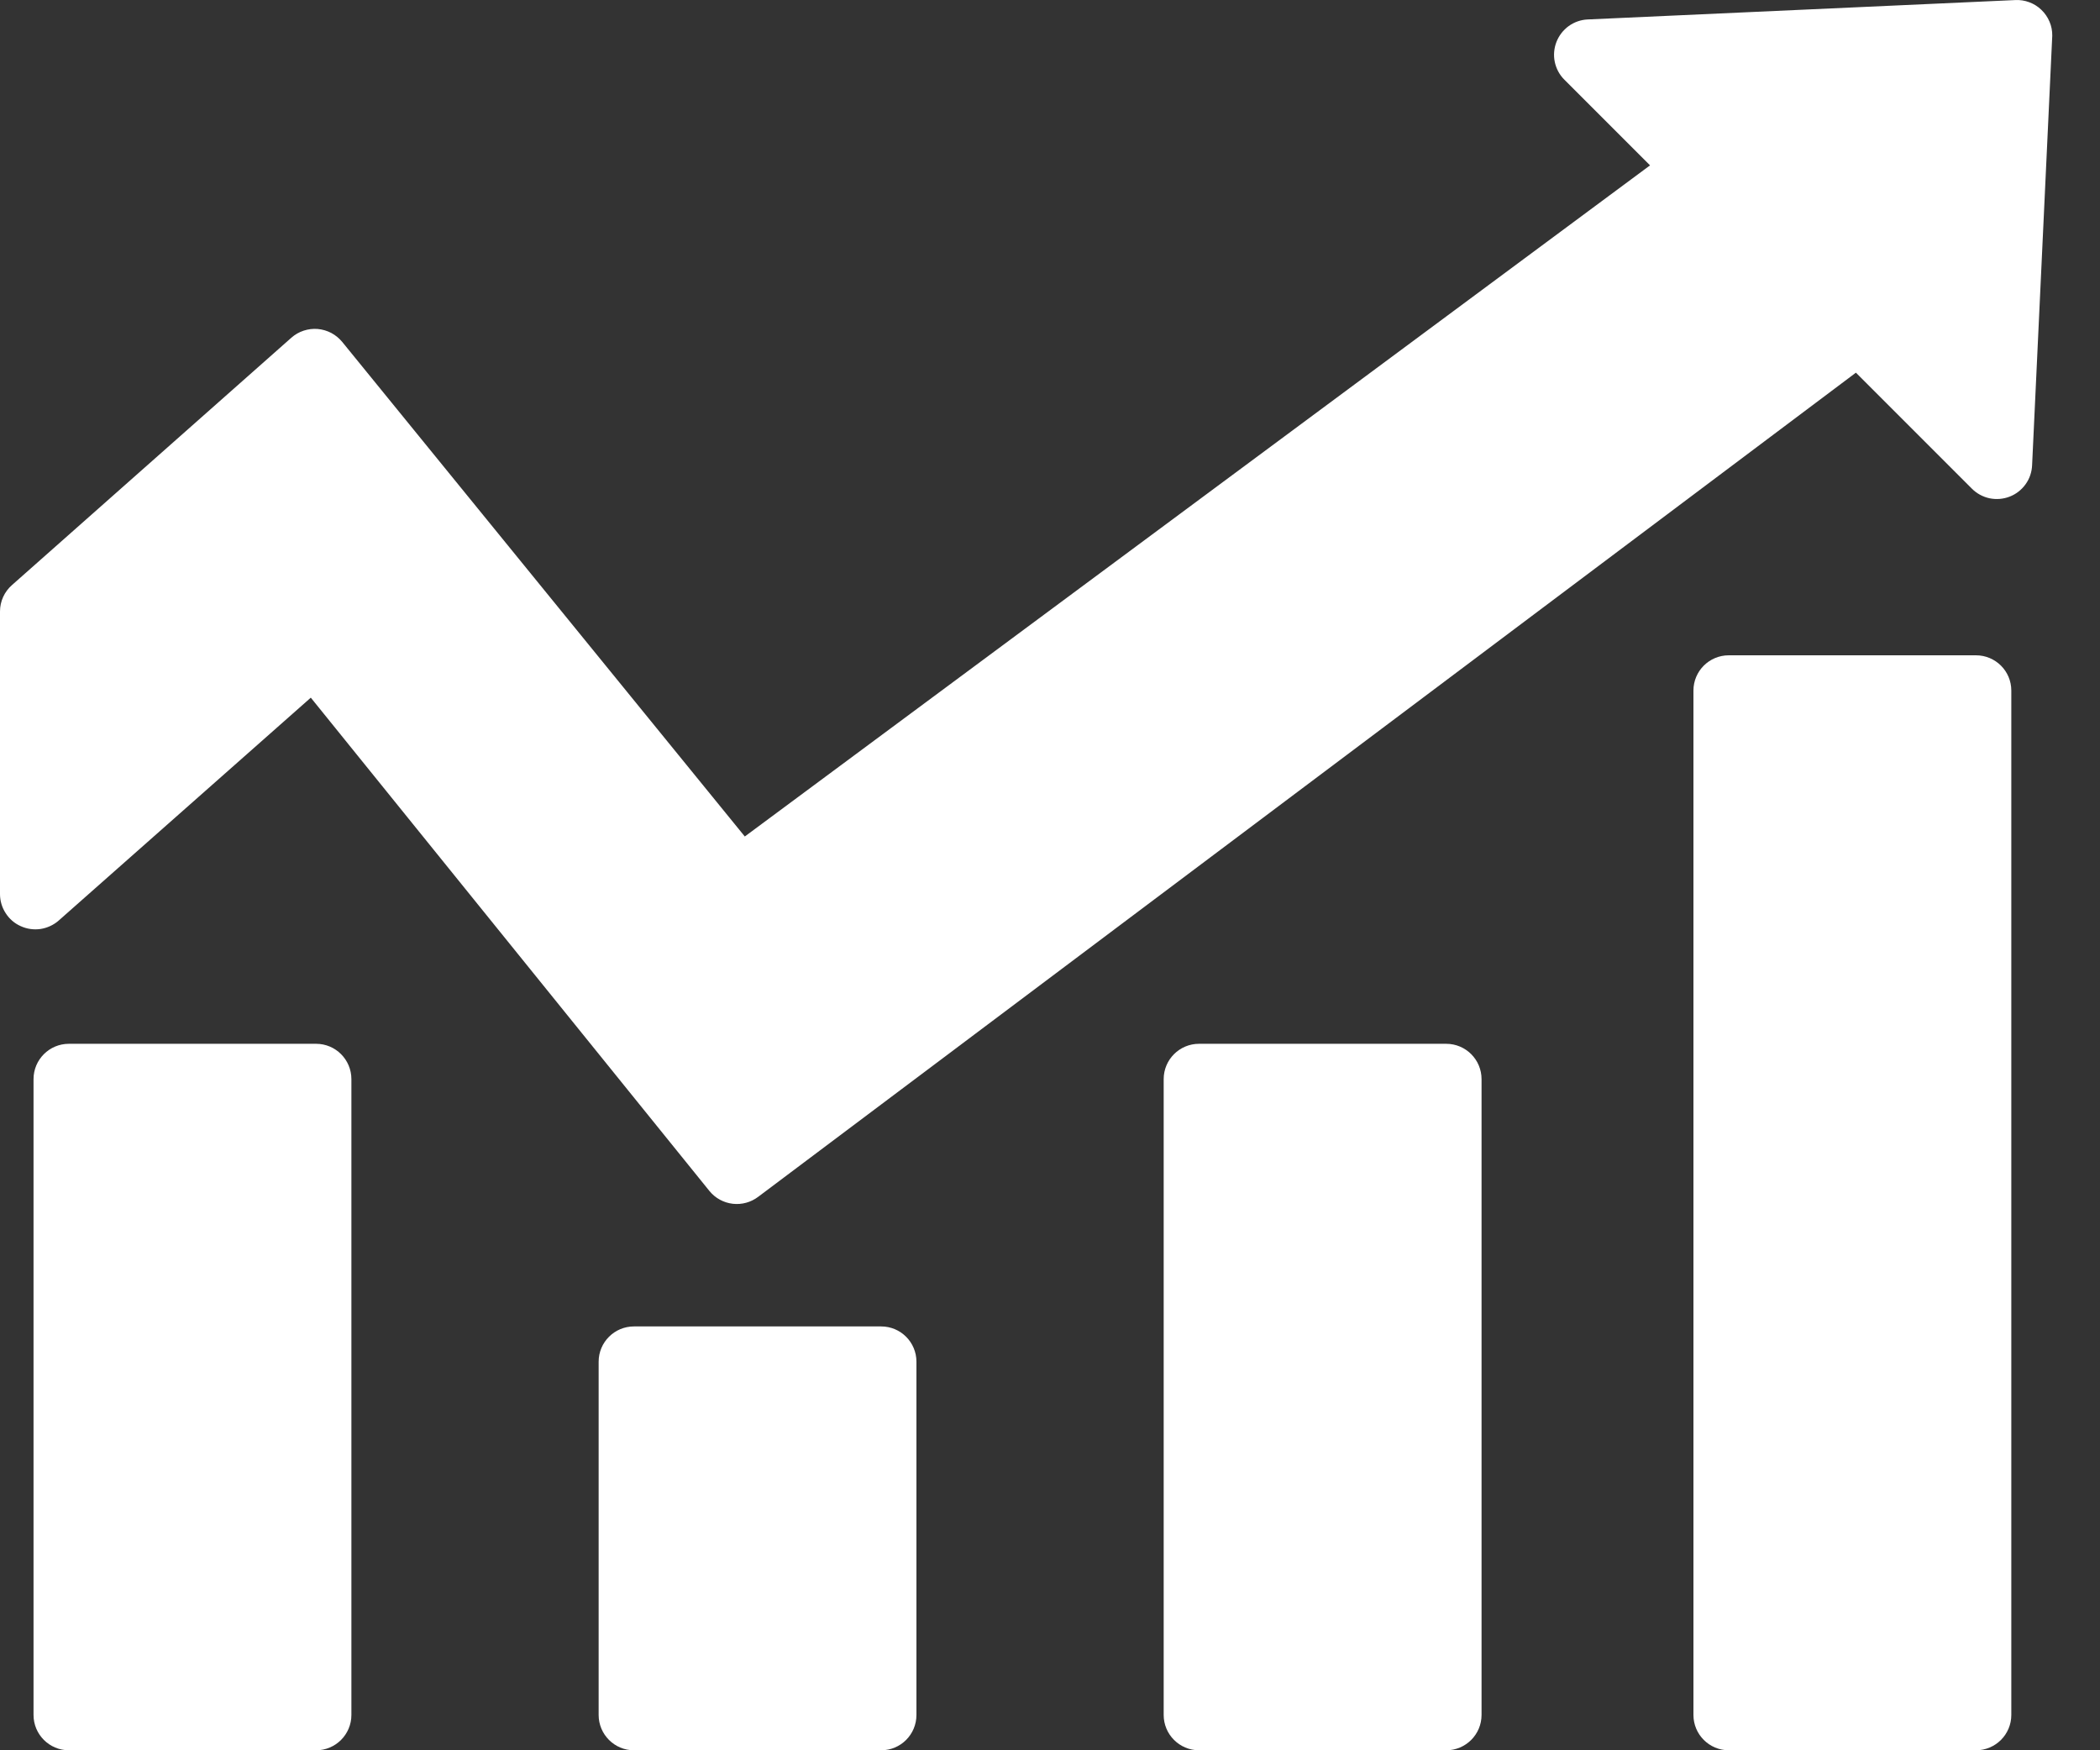
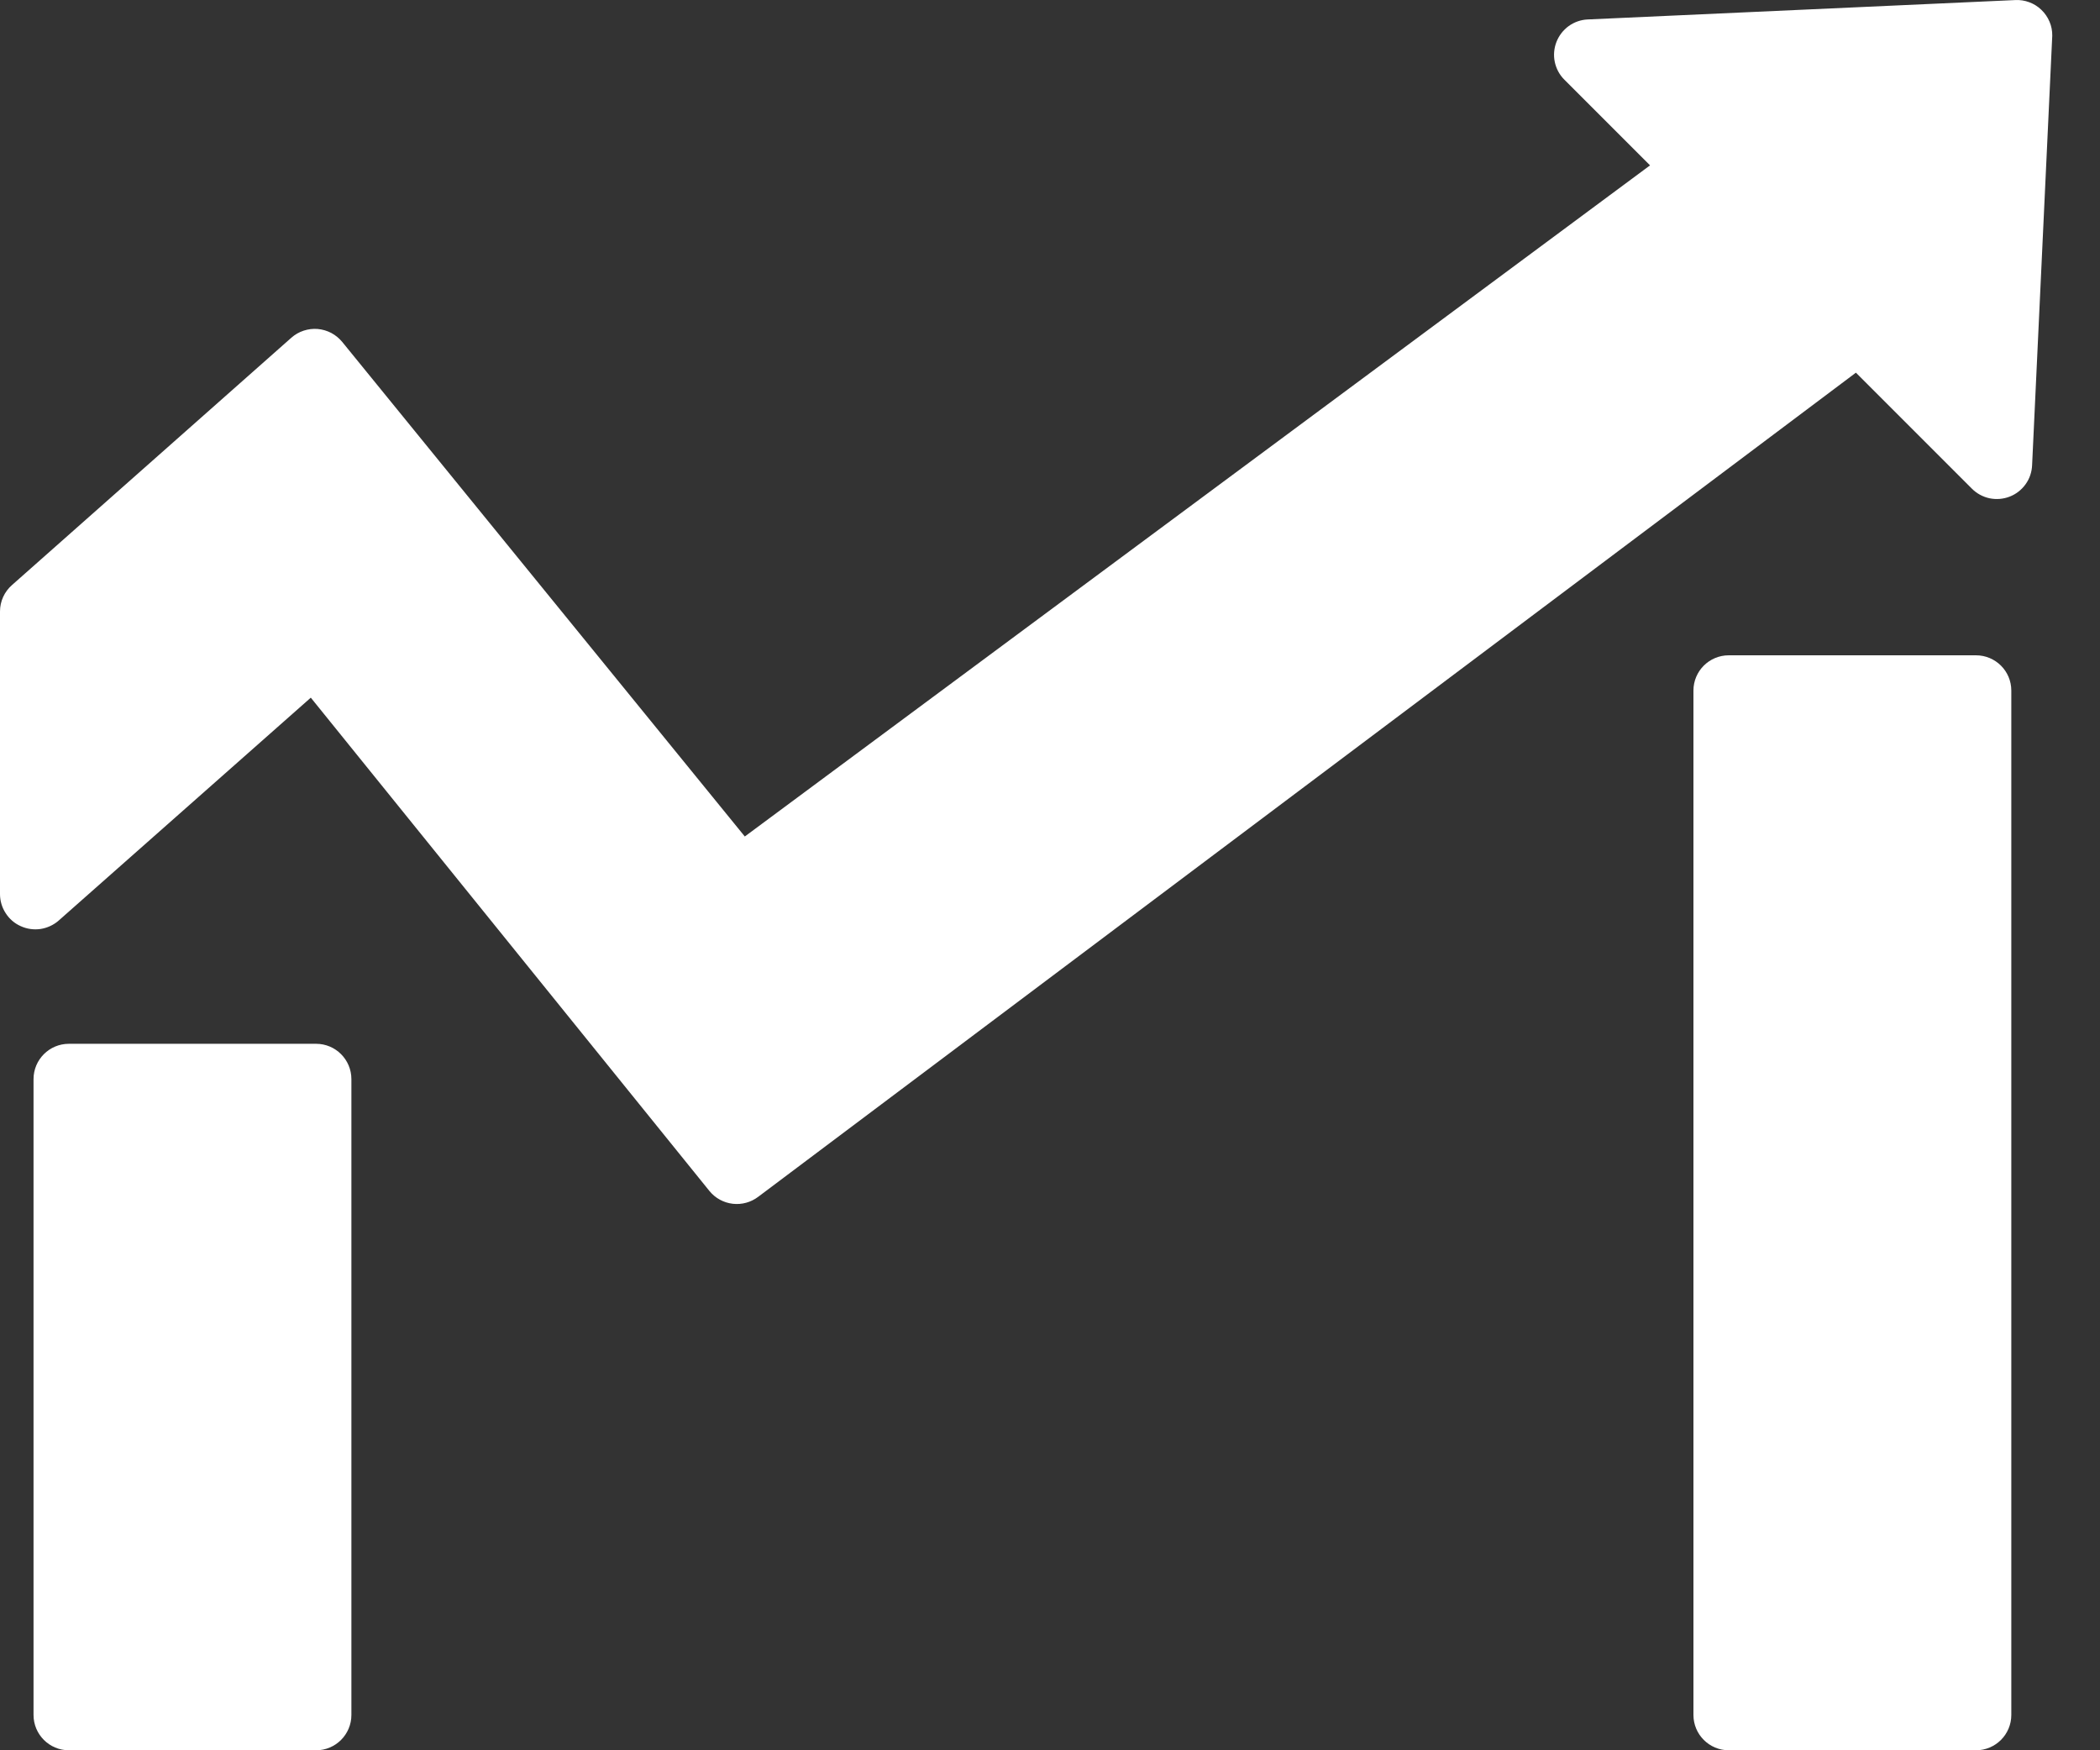
<svg xmlns="http://www.w3.org/2000/svg" width="30" height="25" viewBox="0 0 30 25" fill="none">
  <rect x="0" y="0" width="30" height="25" fill="#333333" stroke="none" />
  <path d="M28.788 0.001L22.678 0.278C22.581 0.283 22.488 0.316 22.409 0.373C22.331 0.43 22.27 0.509 22.235 0.599C22.2 0.69 22.191 0.789 22.211 0.884C22.231 0.979 22.277 1.067 22.346 1.136L23.572 2.362L10.64 11.948L4.889 4.884C4.846 4.832 4.793 4.788 4.733 4.756C4.672 4.724 4.606 4.705 4.539 4.699C4.471 4.693 4.402 4.702 4.338 4.723C4.273 4.744 4.213 4.779 4.162 4.824L0.172 8.356C0.118 8.403 0.075 8.461 0.045 8.526C0.015 8.592 9.07123e-05 8.662 0 8.734V12.77C0 12.867 0.028 12.962 0.081 13.043C0.133 13.125 0.208 13.19 0.297 13.229C0.385 13.269 0.483 13.283 0.579 13.269C0.675 13.254 0.765 13.213 0.838 13.149L4.44 9.965L10.136 17.013C10.219 17.114 10.338 17.179 10.468 17.194C10.598 17.209 10.728 17.173 10.832 17.094L26.513 5.323L28.168 6.978C28.237 7.048 28.325 7.096 28.421 7.117C28.517 7.137 28.617 7.129 28.708 7.094C28.8 7.059 28.879 6.997 28.936 6.918C28.994 6.838 29.026 6.743 29.03 6.645L29.318 0.51C29.319 0.441 29.306 0.373 29.279 0.31C29.252 0.246 29.213 0.189 29.163 0.141C29.114 0.093 29.055 0.056 28.99 0.032C28.926 0.008 28.857 -0.003 28.788 0.001Z" fill="white" />
-   <path d="M4.516 14.909H0.984C0.705 14.909 0.479 15.135 0.479 15.414V24.495C0.479 24.774 0.705 25 0.984 25H4.516C4.794 25 5.02 24.774 5.02 24.495V15.414C5.02 15.135 4.794 14.909 4.516 14.909Z" fill="white" />
-   <path d="M12.588 18.946H9.056C8.778 18.946 8.552 19.172 8.552 19.45V24.495C8.552 24.774 8.778 25 9.056 25H12.588C12.867 25 13.092 24.774 13.092 24.495V19.45C13.092 19.172 12.867 18.946 12.588 18.946Z" fill="white" />
-   <path d="M20.66 14.909H17.129C16.85 14.909 16.624 15.135 16.624 15.414V24.495C16.624 24.774 16.85 25 17.129 25H20.66C20.939 25 21.165 24.774 21.165 24.495V15.414C21.165 15.135 20.939 14.909 20.66 14.909Z" fill="white" />
+   <path d="M4.516 14.909H0.984C0.705 14.909 0.479 15.135 0.479 15.414V24.495C0.479 24.774 0.705 25 0.984 25H4.516C4.794 25 5.02 24.774 5.02 24.495V15.414C5.02 15.135 4.794 14.909 4.516 14.909" fill="white" />
  <path d="M28.228 9.36H24.697C24.418 9.36 24.192 9.585 24.192 9.864V24.495C24.192 24.774 24.418 25 24.697 25H28.228C28.507 25 28.733 24.774 28.733 24.495V9.864C28.733 9.585 28.507 9.36 28.228 9.36Z" fill="white" />
</svg>